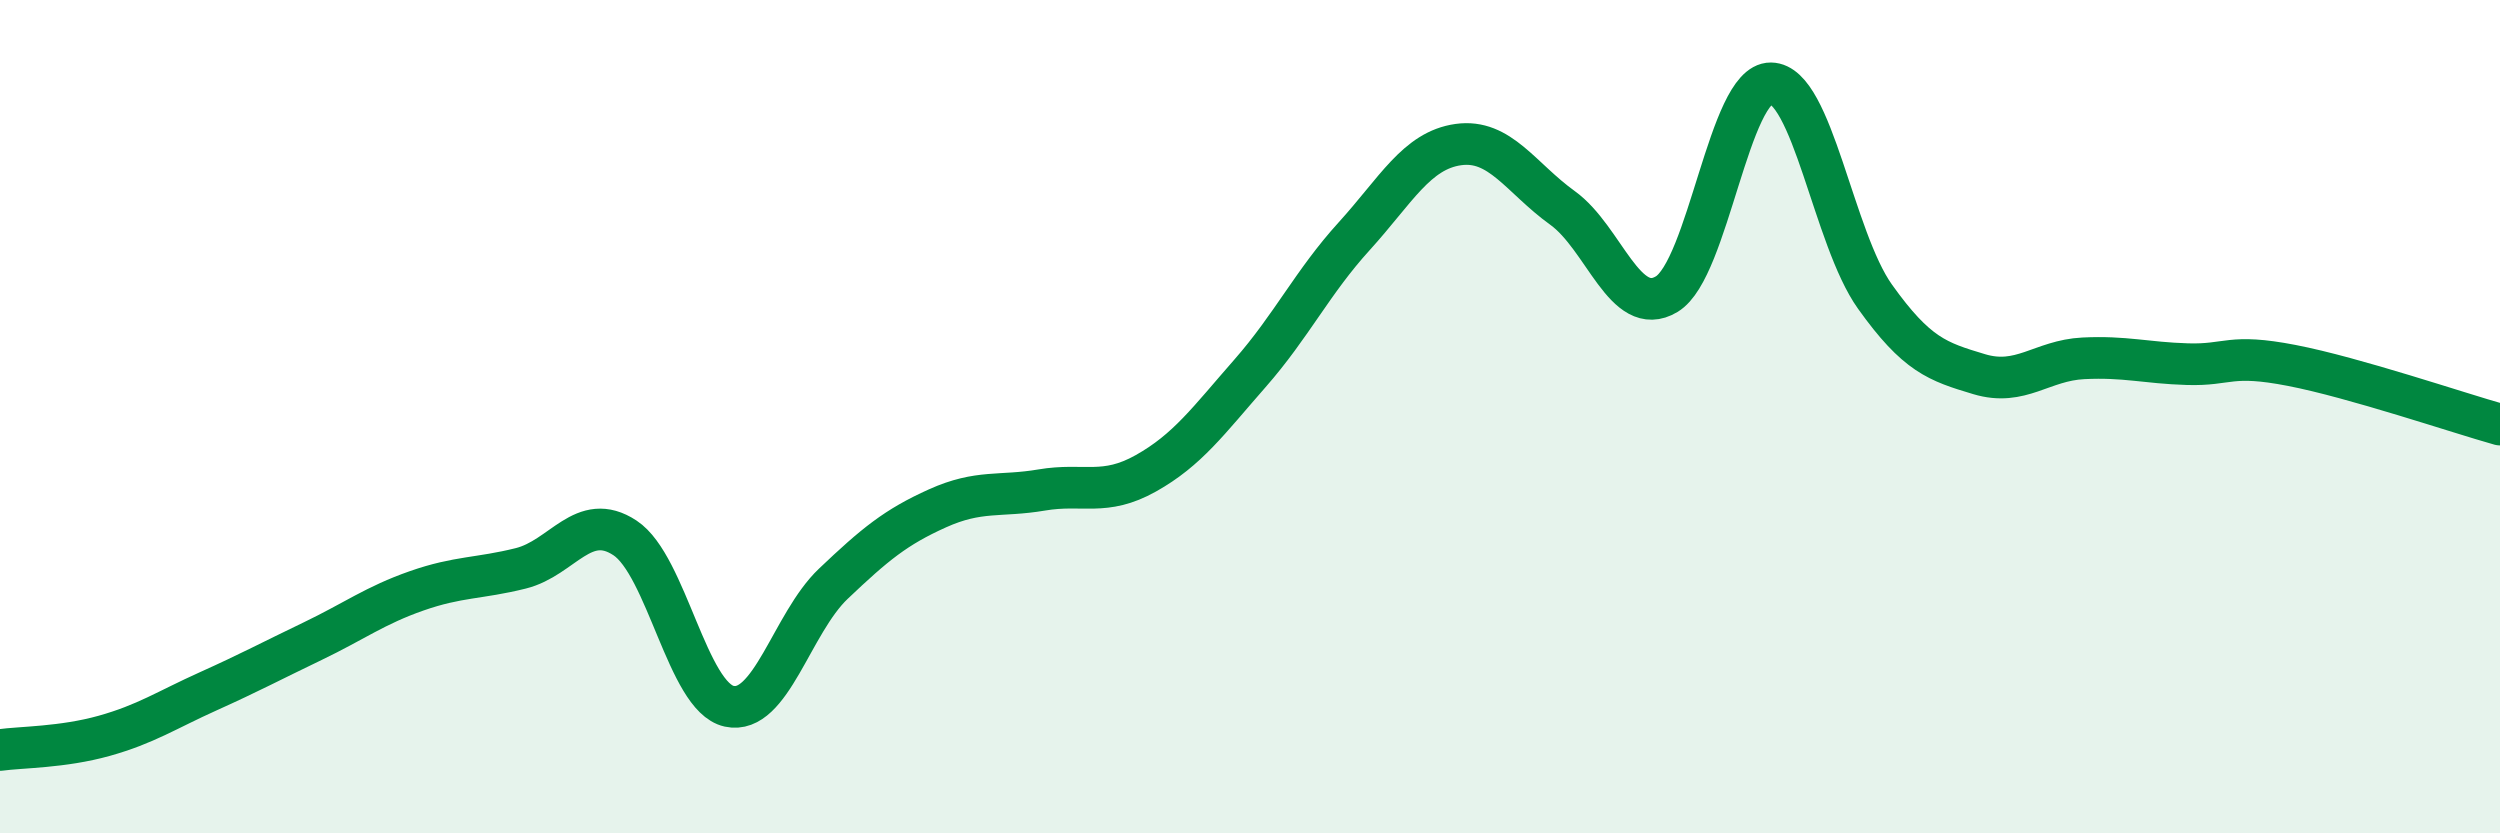
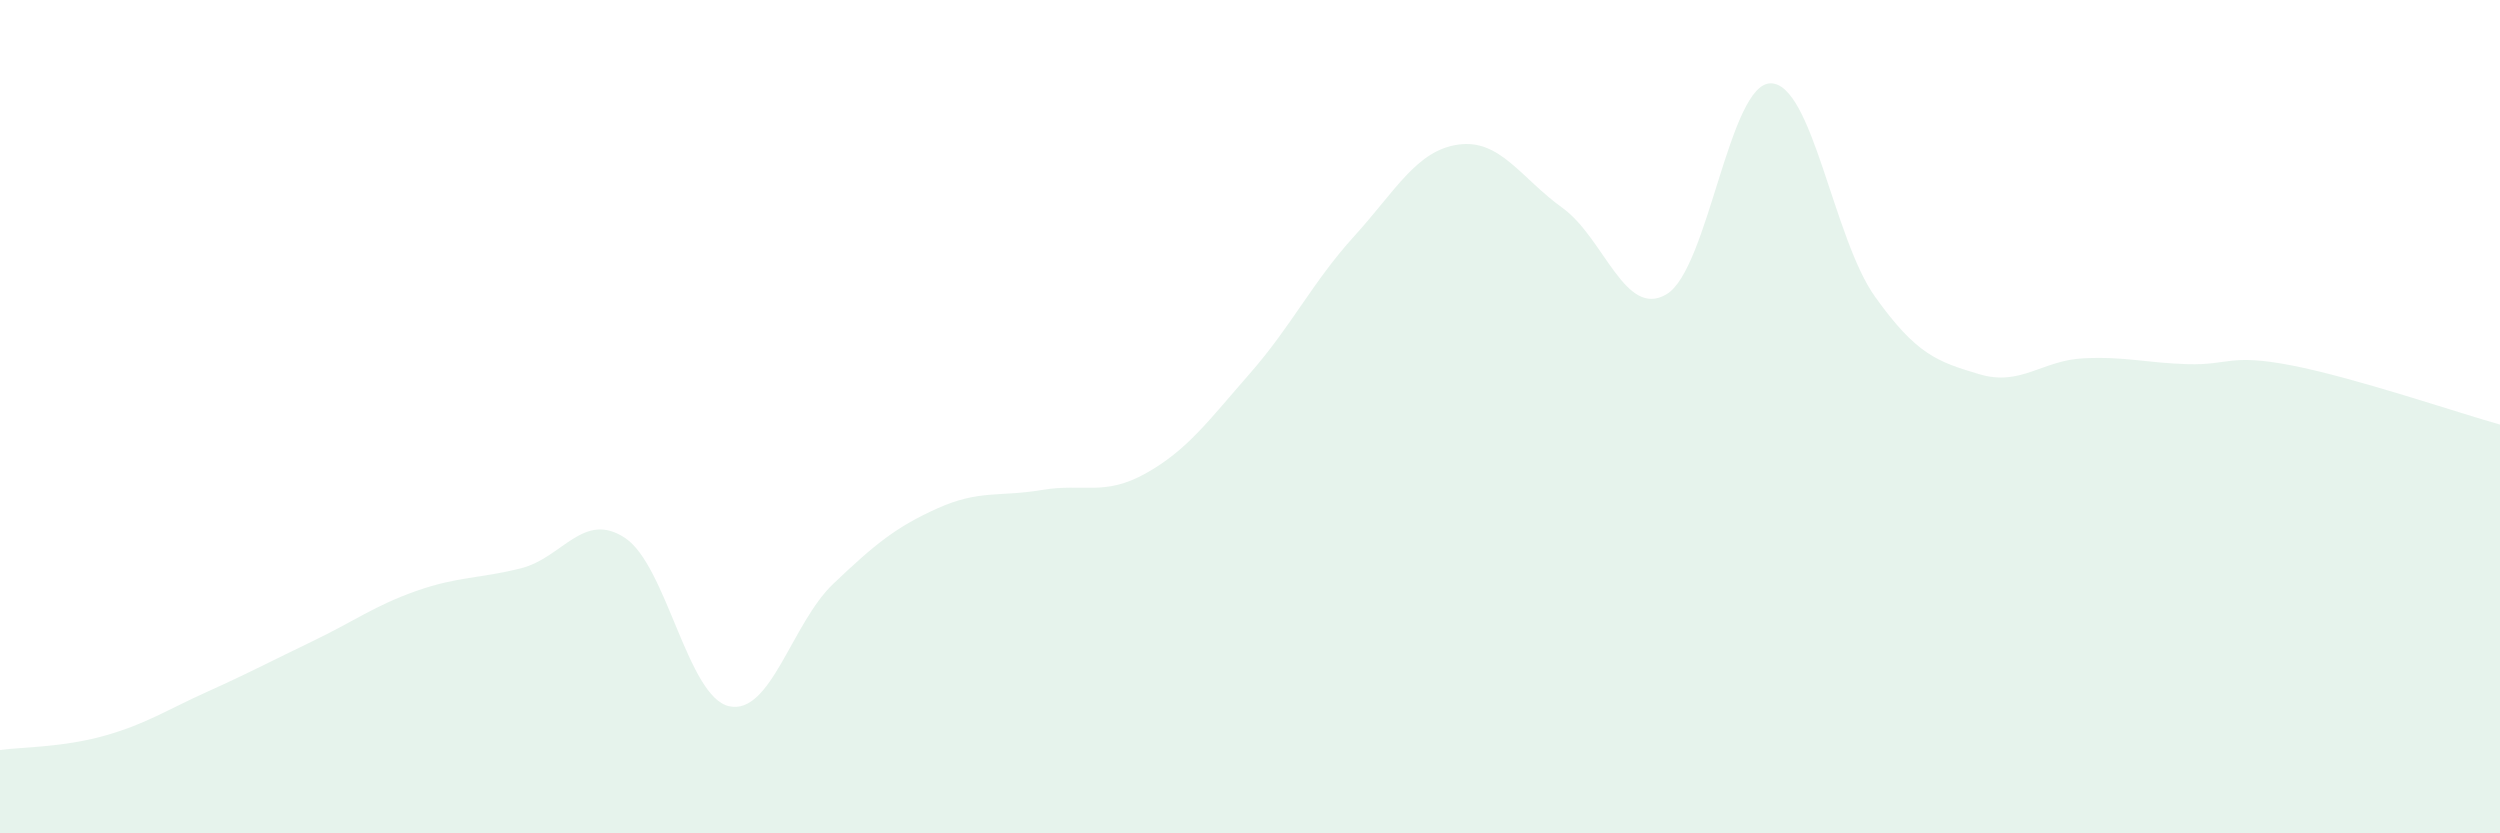
<svg xmlns="http://www.w3.org/2000/svg" width="60" height="20" viewBox="0 0 60 20">
  <path d="M 0,18 C 0.5,17.93 1.5,17.94 2.5,17.66 C 3.5,17.38 4,17.04 5,16.59 C 6,16.14 6.5,15.87 7.5,15.39 C 8.5,14.91 9,14.53 10,14.18 C 11,13.83 11.5,13.89 12.5,13.64 C 13.5,13.39 14,12.25 15,12.91 C 16,13.57 16.5,16.73 17.5,16.95 C 18.5,17.17 19,14.96 20,14.01 C 21,13.06 21.5,12.65 22.5,12.2 C 23.5,11.75 24,11.93 25,11.76 C 26,11.59 26.5,11.92 27.5,11.36 C 28.5,10.8 29,10.1 30,8.96 C 31,7.82 31.5,6.77 32.5,5.67 C 33.5,4.57 34,3.61 35,3.47 C 36,3.33 36.5,4.27 37.5,4.99 C 38.5,5.71 39,7.66 40,7.06 C 41,6.46 41.5,1.99 42.5,2 C 43.5,2.01 44,5.72 45,7.12 C 46,8.52 46.5,8.68 47.5,8.98 C 48.5,9.28 49,8.65 50,8.6 C 51,8.55 51.5,8.71 52.5,8.74 C 53.5,8.77 53.5,8.48 55,8.77 C 56.5,9.06 59,9.91 60,10.19L60 20L0 20Z" fill="#008740" opacity="0.1" stroke-linecap="round" stroke-linejoin="round" />
-   <path d="M 0,18 C 0.5,17.93 1.5,17.94 2.5,17.66 C 3.5,17.38 4,17.04 5,16.59 C 6,16.14 6.5,15.87 7.5,15.39 C 8.5,14.91 9,14.53 10,14.18 C 11,13.83 11.5,13.89 12.5,13.64 C 13.5,13.39 14,12.25 15,12.91 C 16,13.57 16.5,16.73 17.5,16.95 C 18.5,17.17 19,14.96 20,14.01 C 21,13.06 21.5,12.65 22.5,12.2 C 23.5,11.75 24,11.93 25,11.76 C 26,11.59 26.5,11.92 27.5,11.36 C 28.5,10.8 29,10.1 30,8.96 C 31,7.82 31.5,6.77 32.5,5.67 C 33.5,4.57 34,3.61 35,3.47 C 36,3.33 36.5,4.27 37.5,4.99 C 38.5,5.71 39,7.66 40,7.06 C 41,6.46 41.5,1.99 42.5,2 C 43.5,2.01 44,5.72 45,7.12 C 46,8.52 46.5,8.68 47.5,8.98 C 48.5,9.28 49,8.65 50,8.6 C 51,8.55 51.5,8.71 52.5,8.74 C 53.5,8.77 53.5,8.48 55,8.77 C 56.5,9.06 59,9.91 60,10.19" stroke="#008740" stroke-width="1" fill="none" stroke-linecap="round" stroke-linejoin="round" />
</svg>